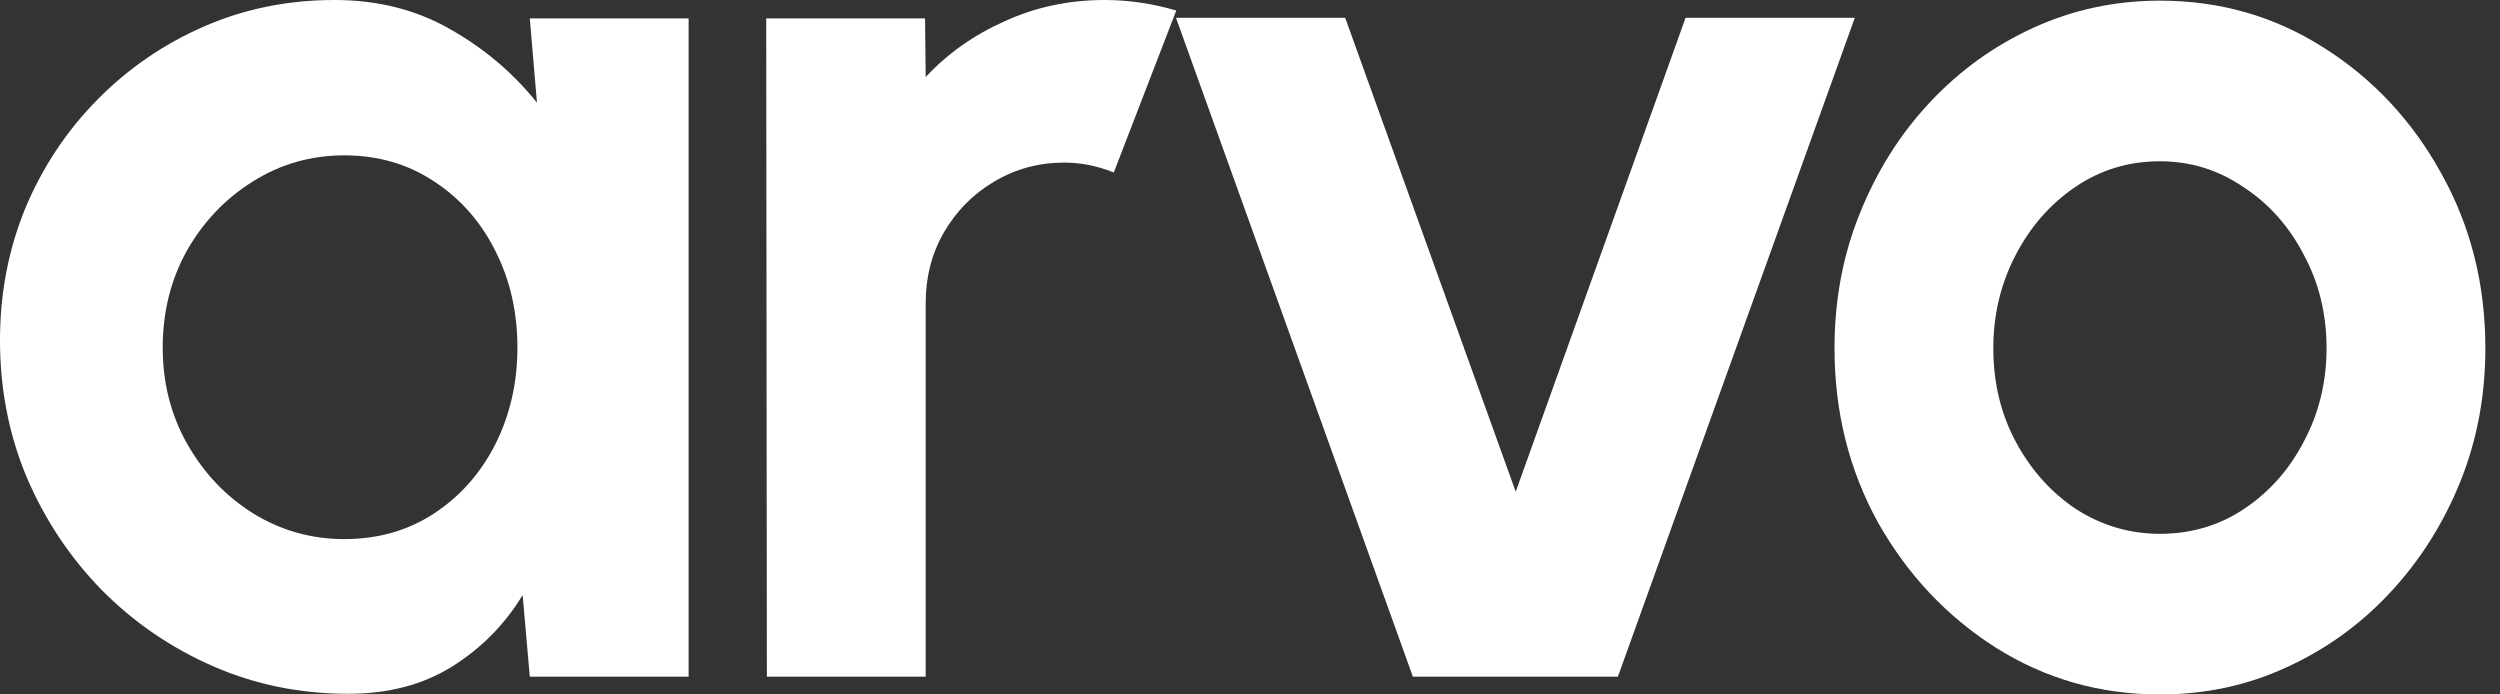
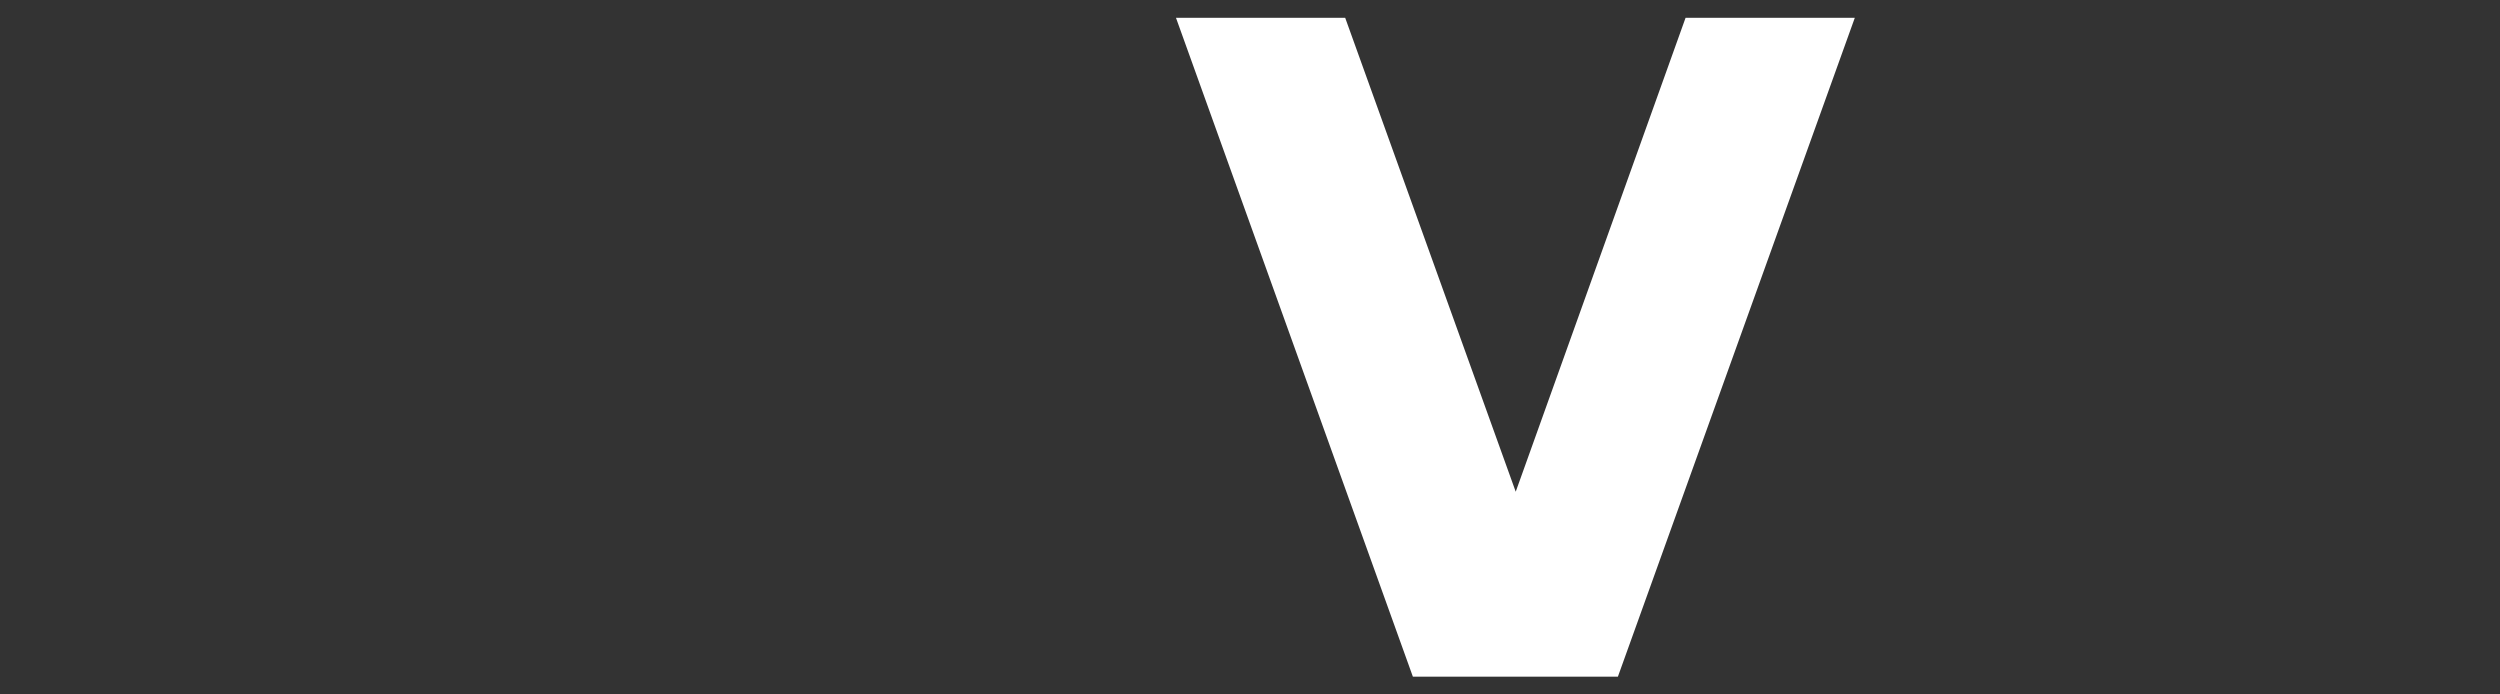
<svg xmlns="http://www.w3.org/2000/svg" fill="#FFFFFF" viewBox="0 0 108 30" height="30" width="108">
  <rect x="0" y="0" width="108" height="30" fill="#333333" stroke="none" />
-   <path fill="#FFFFFF" d="M93.309 30C90.722 30 88.36 29.327 86.224 27.981C84.105 26.635 82.409 24.834 81.134 22.578C79.878 20.303 79.251 17.791 79.251 15.043C79.251 12.957 79.616 11.014 80.347 9.213C81.078 7.393 82.081 5.801 83.356 4.436C84.649 3.052 86.148 1.971 87.854 1.194C89.56 0.417 91.378 0.028 93.309 0.028C95.896 0.028 98.248 0.701 100.366 2.047C102.503 3.393 104.2 5.204 105.456 7.479C106.73 9.753 107.368 12.275 107.368 15.043C107.368 17.109 107.002 19.043 106.271 20.843C105.54 22.644 104.528 24.237 103.234 25.621C101.96 26.986 100.47 28.057 98.764 28.834C97.077 29.611 95.258 30 93.309 30ZM93.309 23.061C94.677 23.061 95.905 22.692 96.992 21.953C98.08 21.213 98.933 20.237 99.551 19.024C100.188 17.81 100.507 16.483 100.507 15.043C100.507 13.564 100.179 12.218 99.523 11.005C98.886 9.772 98.014 8.796 96.908 8.076C95.821 7.336 94.621 6.967 93.309 6.967C91.959 6.967 90.741 7.336 89.654 8.076C88.567 8.815 87.704 9.801 87.067 11.033C86.43 12.265 86.111 13.602 86.111 15.043C86.111 16.54 86.439 17.896 87.095 19.109C87.751 20.322 88.623 21.289 89.71 22.009C90.816 22.711 92.016 23.061 93.309 23.061Z" />
  <path fill="#FFFFFF" d="M69.893 29.232H61.036L50.802 0.768H58.112L65.479 21.242L72.817 0.768H80.128L69.893 29.232Z" />
-   <path fill="#FFFFFF" d="M33.129 29.232L33.101 0.796H39.962L39.99 3.327C40.946 2.303 42.089 1.498 43.42 0.91C44.751 0.303 46.185 0 47.722 0C48.753 0 49.784 0.152 50.815 0.455L48.116 7.45C47.403 7.166 46.691 7.024 45.979 7.024C44.873 7.024 43.861 7.299 42.942 7.848C42.042 8.379 41.321 9.109 40.777 10.038C40.252 10.948 39.99 11.962 39.99 13.081V29.232H33.129Z" />
-   <path fill="#FFFFFF" d="M22.887 0.796H29.748V29.232H22.887L22.578 25.706C21.809 26.976 20.788 28.009 19.513 28.806C18.257 29.583 16.767 29.972 15.043 29.972C12.962 29.972 11.012 29.573 9.194 28.777C7.376 27.981 5.773 26.881 4.386 25.479C3.018 24.076 1.94 22.455 1.153 20.616C0.384 18.777 0 16.806 0 14.701C0 12.673 0.366 10.768 1.097 8.986C1.846 7.204 2.887 5.64 4.218 4.294C5.548 2.948 7.085 1.896 8.829 1.137C10.572 0.379 12.447 0 14.452 0C16.308 0 17.967 0.417 19.429 1.251C20.91 2.085 22.166 3.147 23.197 4.436L22.887 0.796ZM14.874 23.289C16.336 23.289 17.629 22.919 18.754 22.18C19.879 21.441 20.76 20.445 21.397 19.194C22.034 17.924 22.353 16.531 22.353 15.014C22.353 13.479 22.034 12.085 21.397 10.834C20.76 9.564 19.869 8.559 18.726 7.82C17.601 7.081 16.317 6.711 14.874 6.711C13.431 6.711 12.109 7.09 10.909 7.848C9.729 8.588 8.782 9.583 8.07 10.834C7.376 12.085 7.029 13.479 7.029 15.014C7.029 16.55 7.385 17.943 8.098 19.194C8.81 20.445 9.757 21.441 10.938 22.18C12.137 22.919 13.449 23.289 14.874 23.289Z" />
</svg>